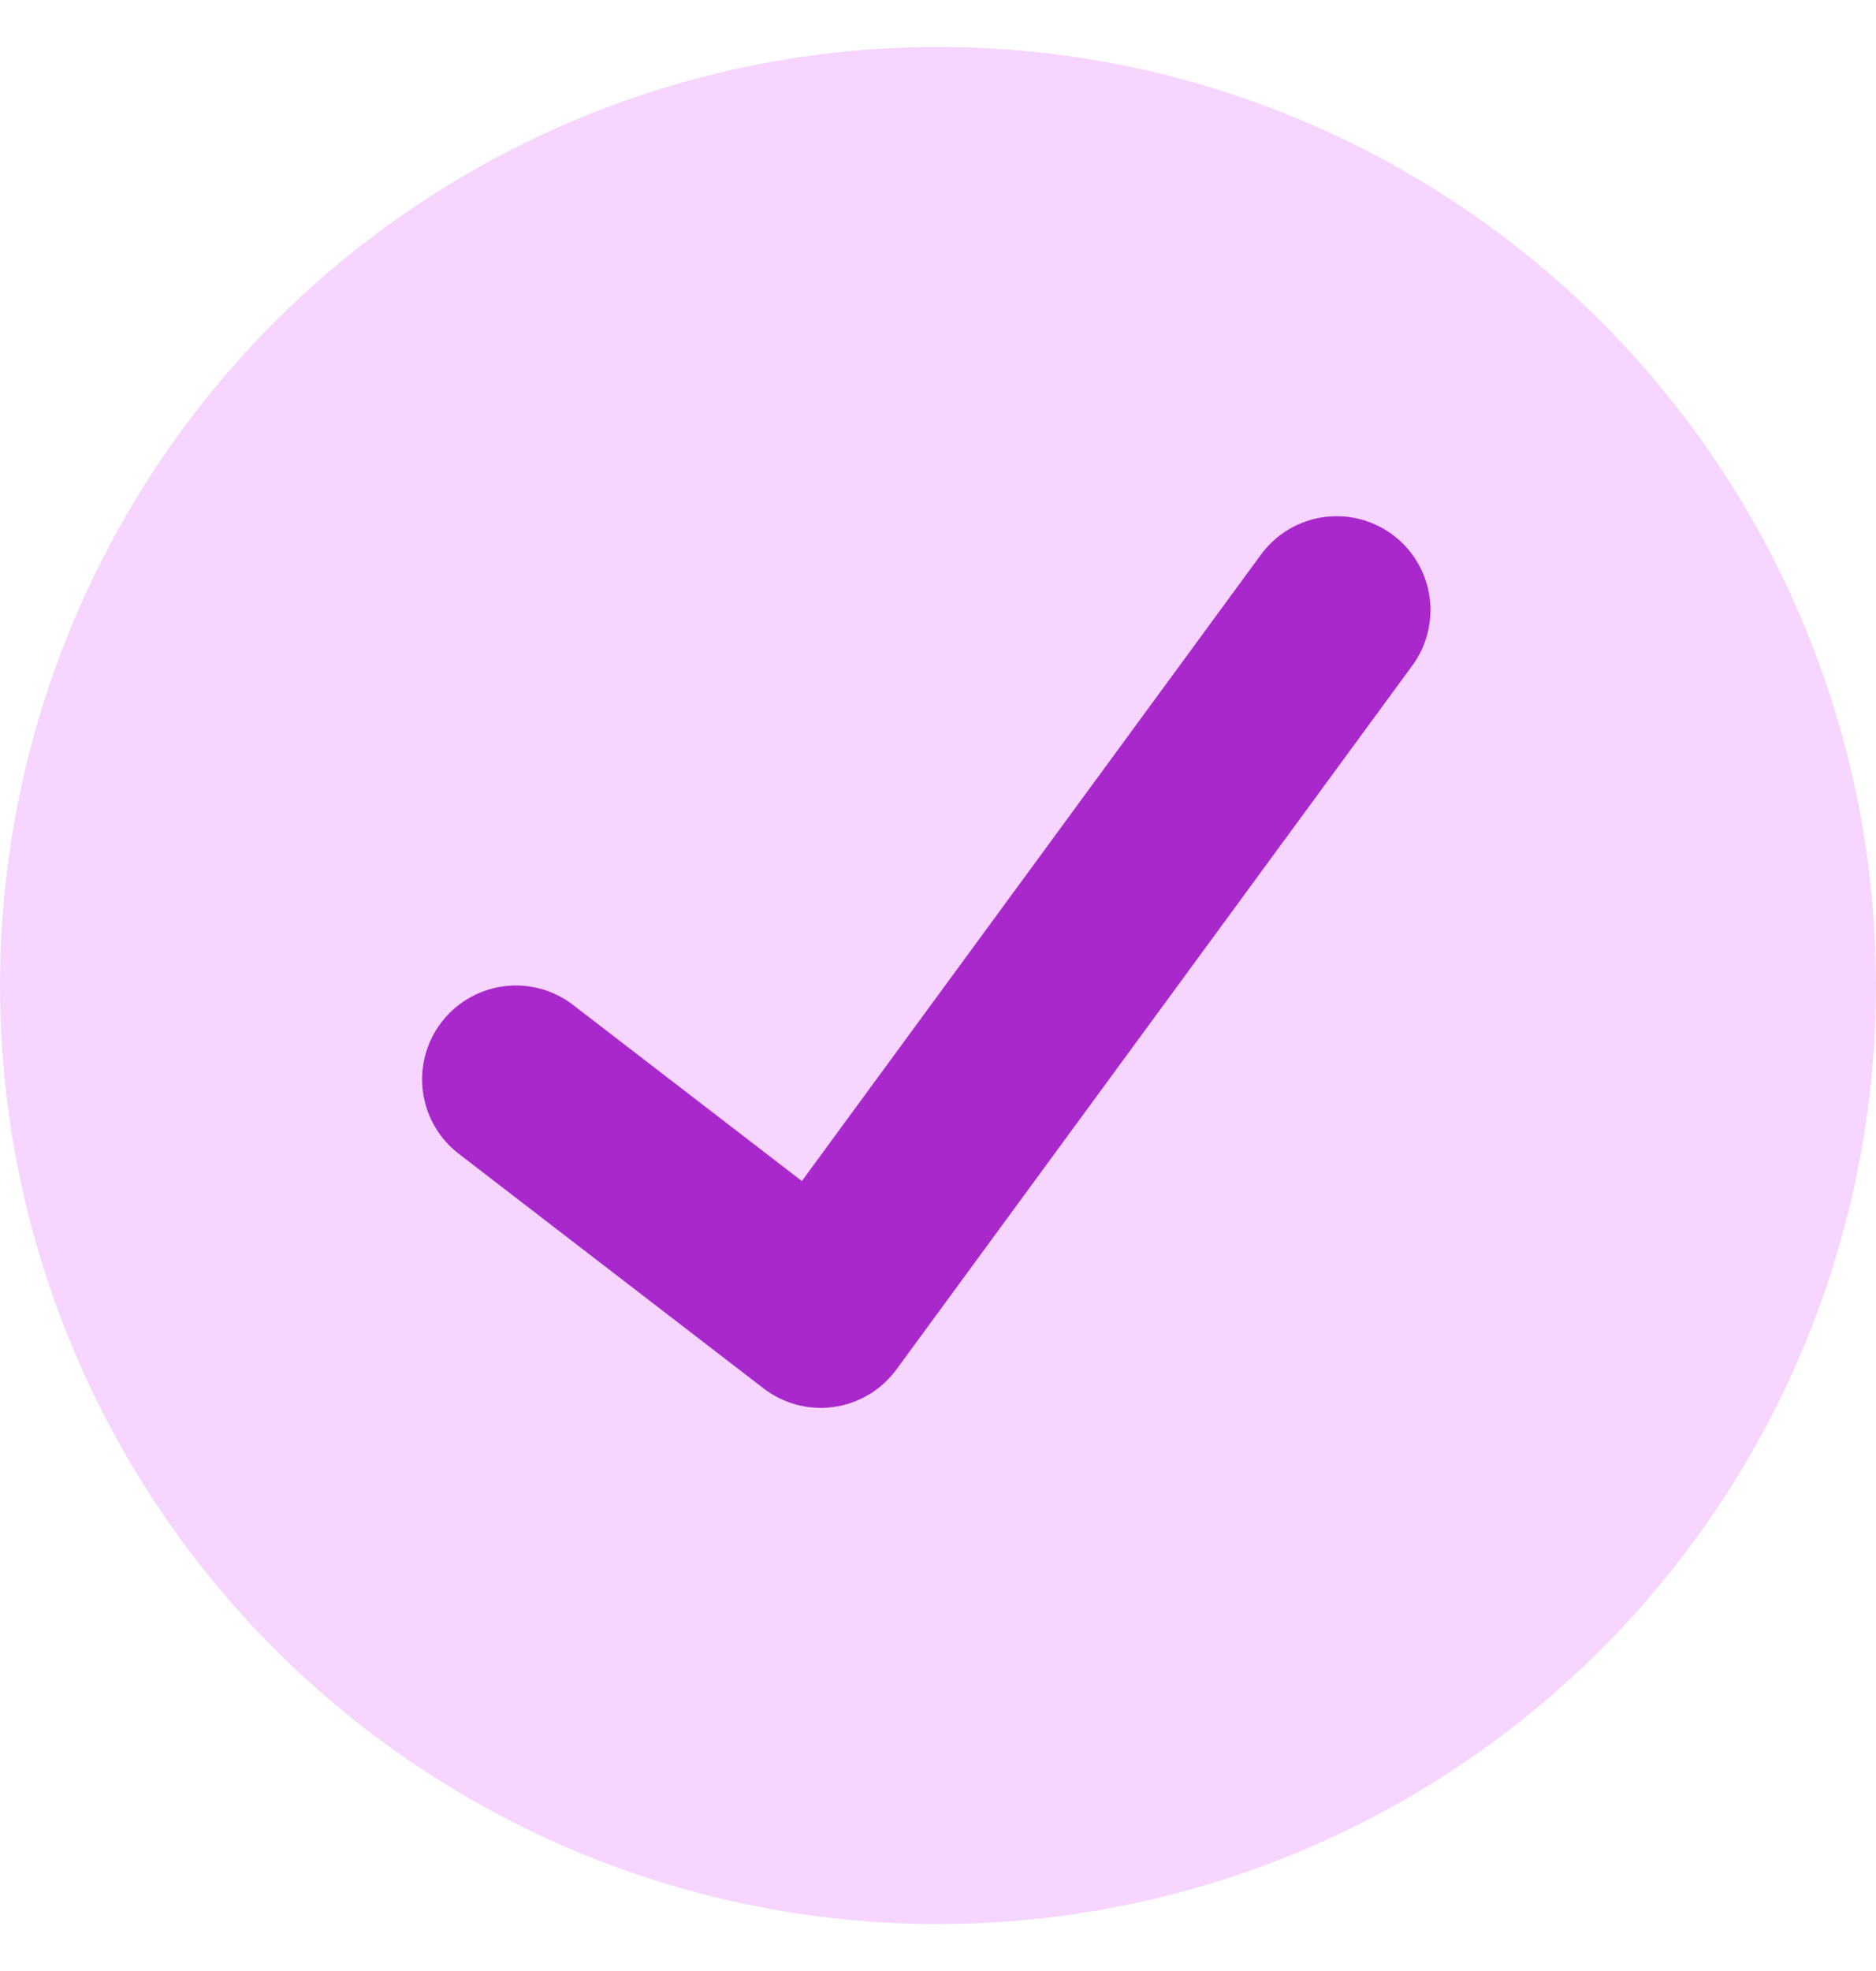
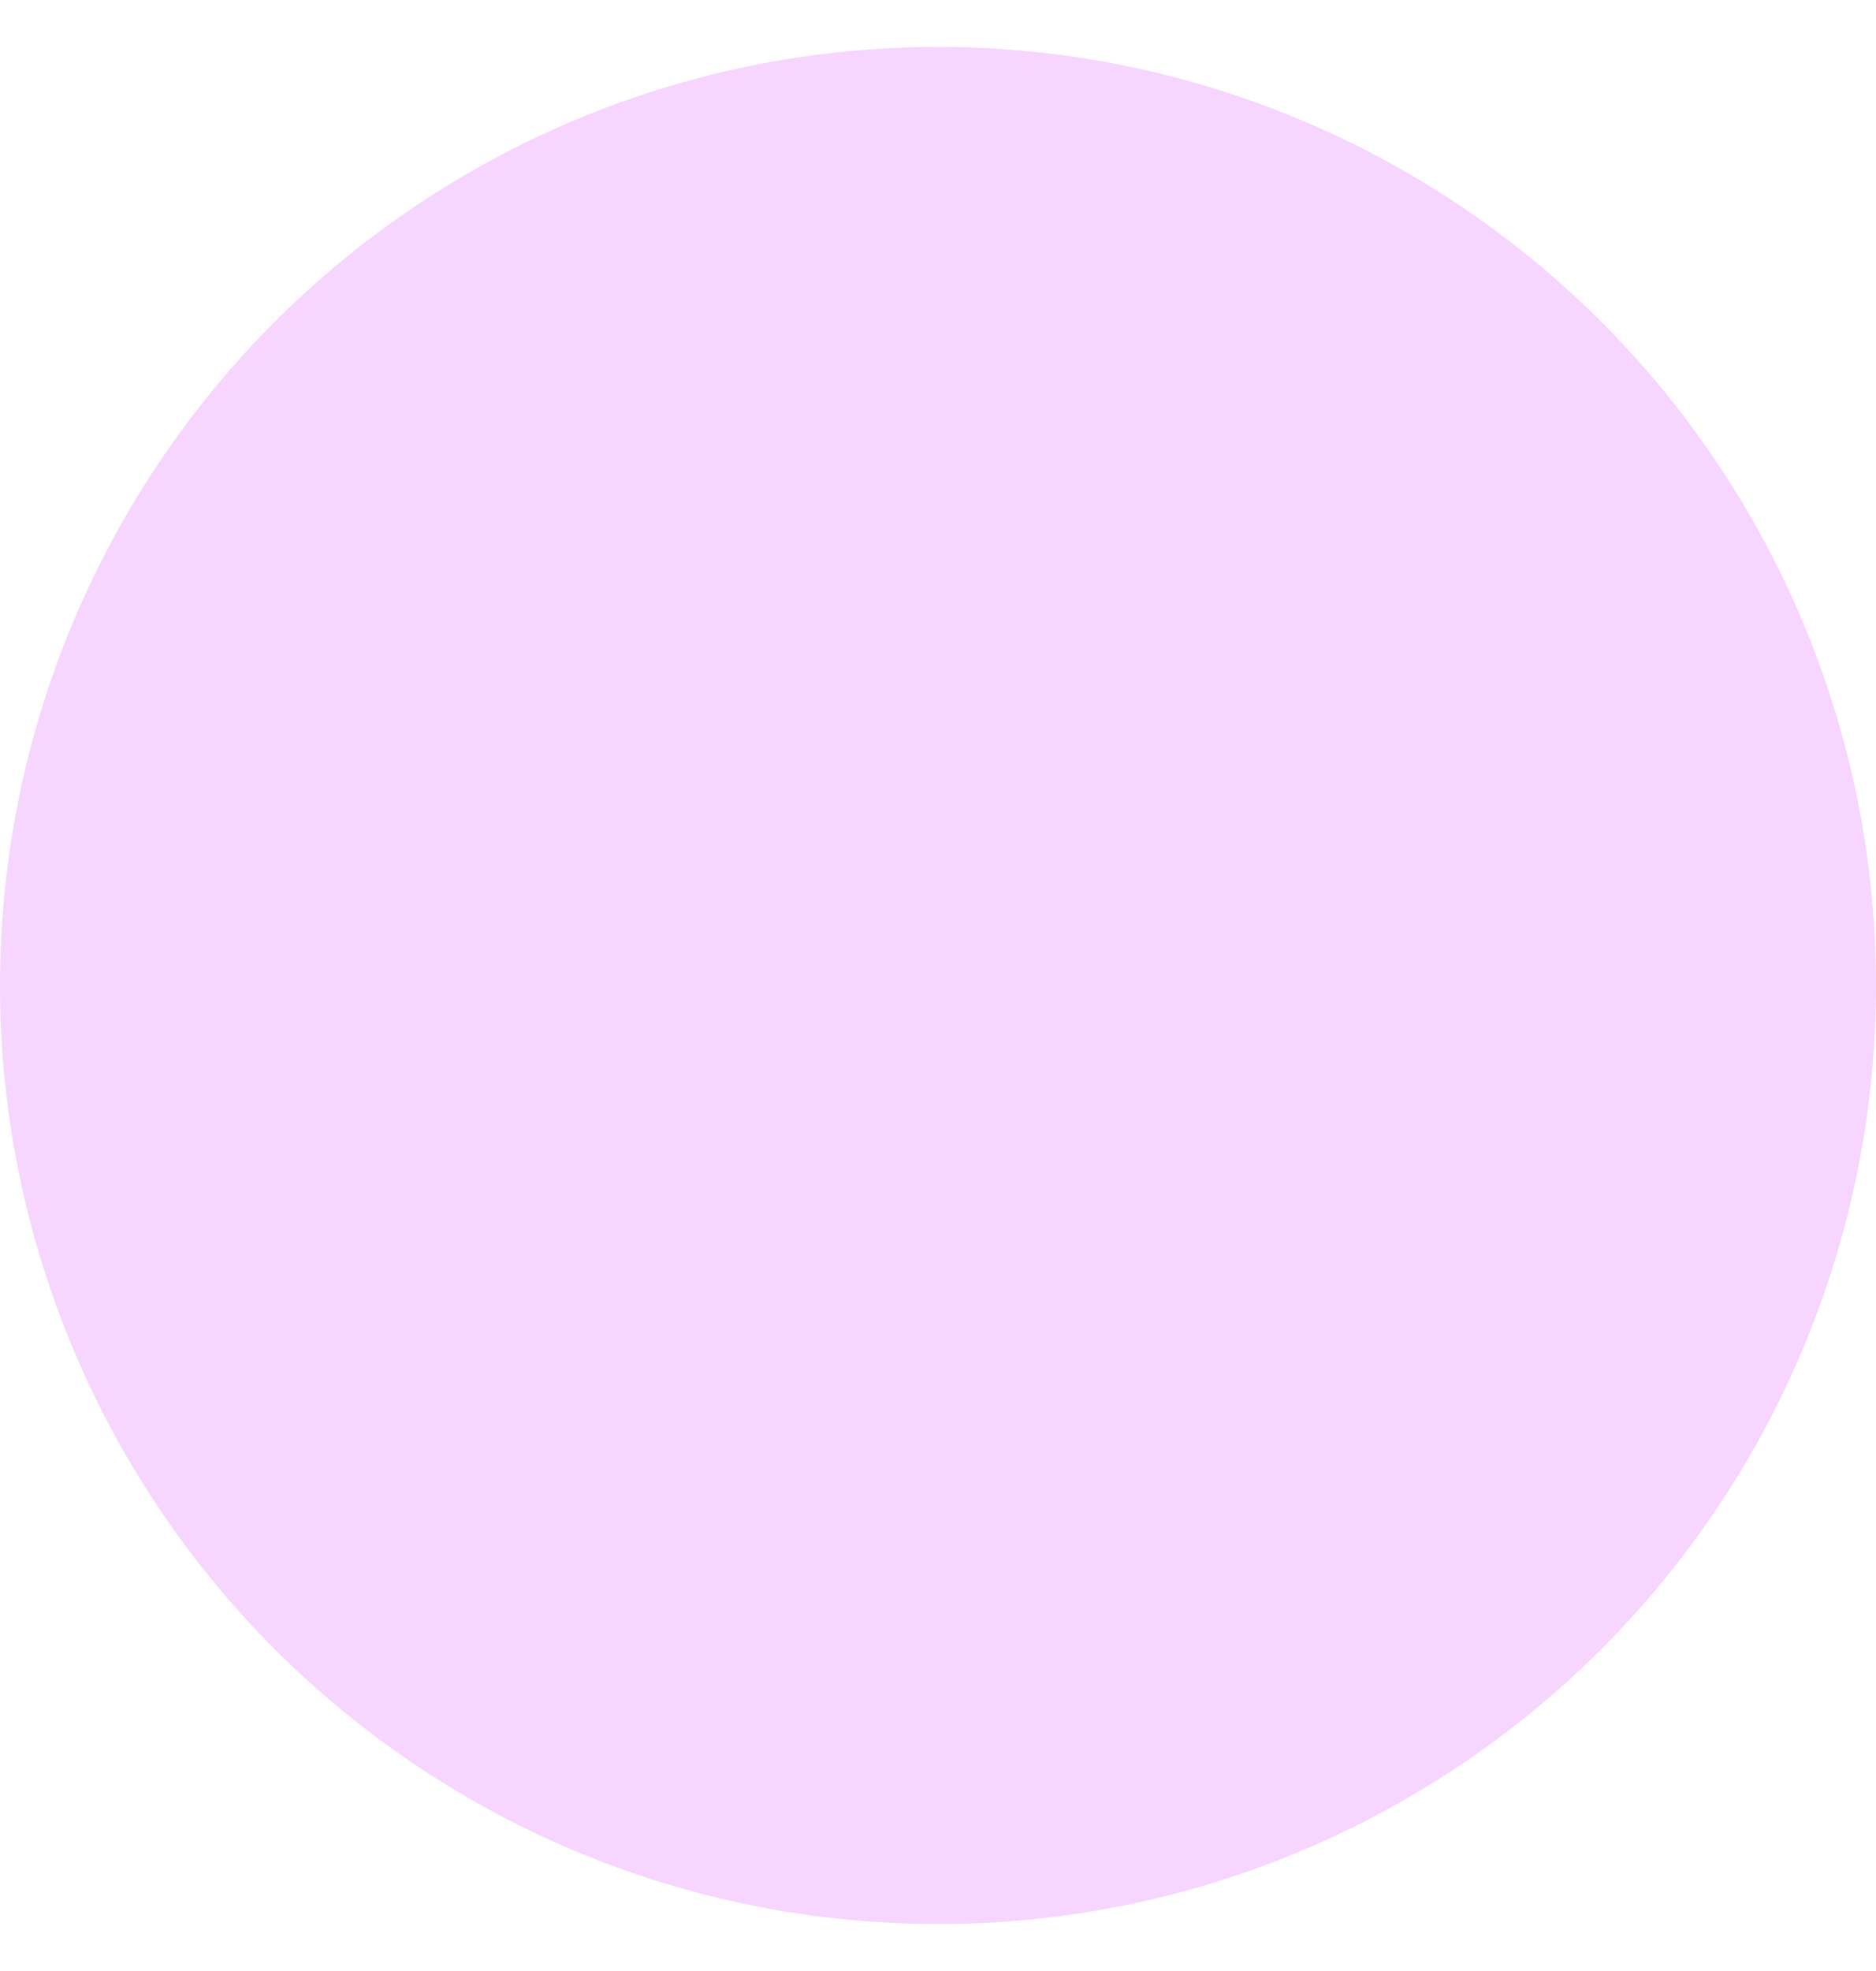
<svg xmlns="http://www.w3.org/2000/svg" width="40" height="42" viewBox="0 0 40 42">
  <g transform="translate(0 1)" fill="none" fill-rule="evenodd">
    <circle fill="#F6D5FF" cx="20" cy="20" r="20" />
-     <path stroke="#A828CC" stroke-width="4" stroke-linecap="round" stroke-linejoin="round" d="m11 22 6.5 5 11-15" />
  </g>
</svg>